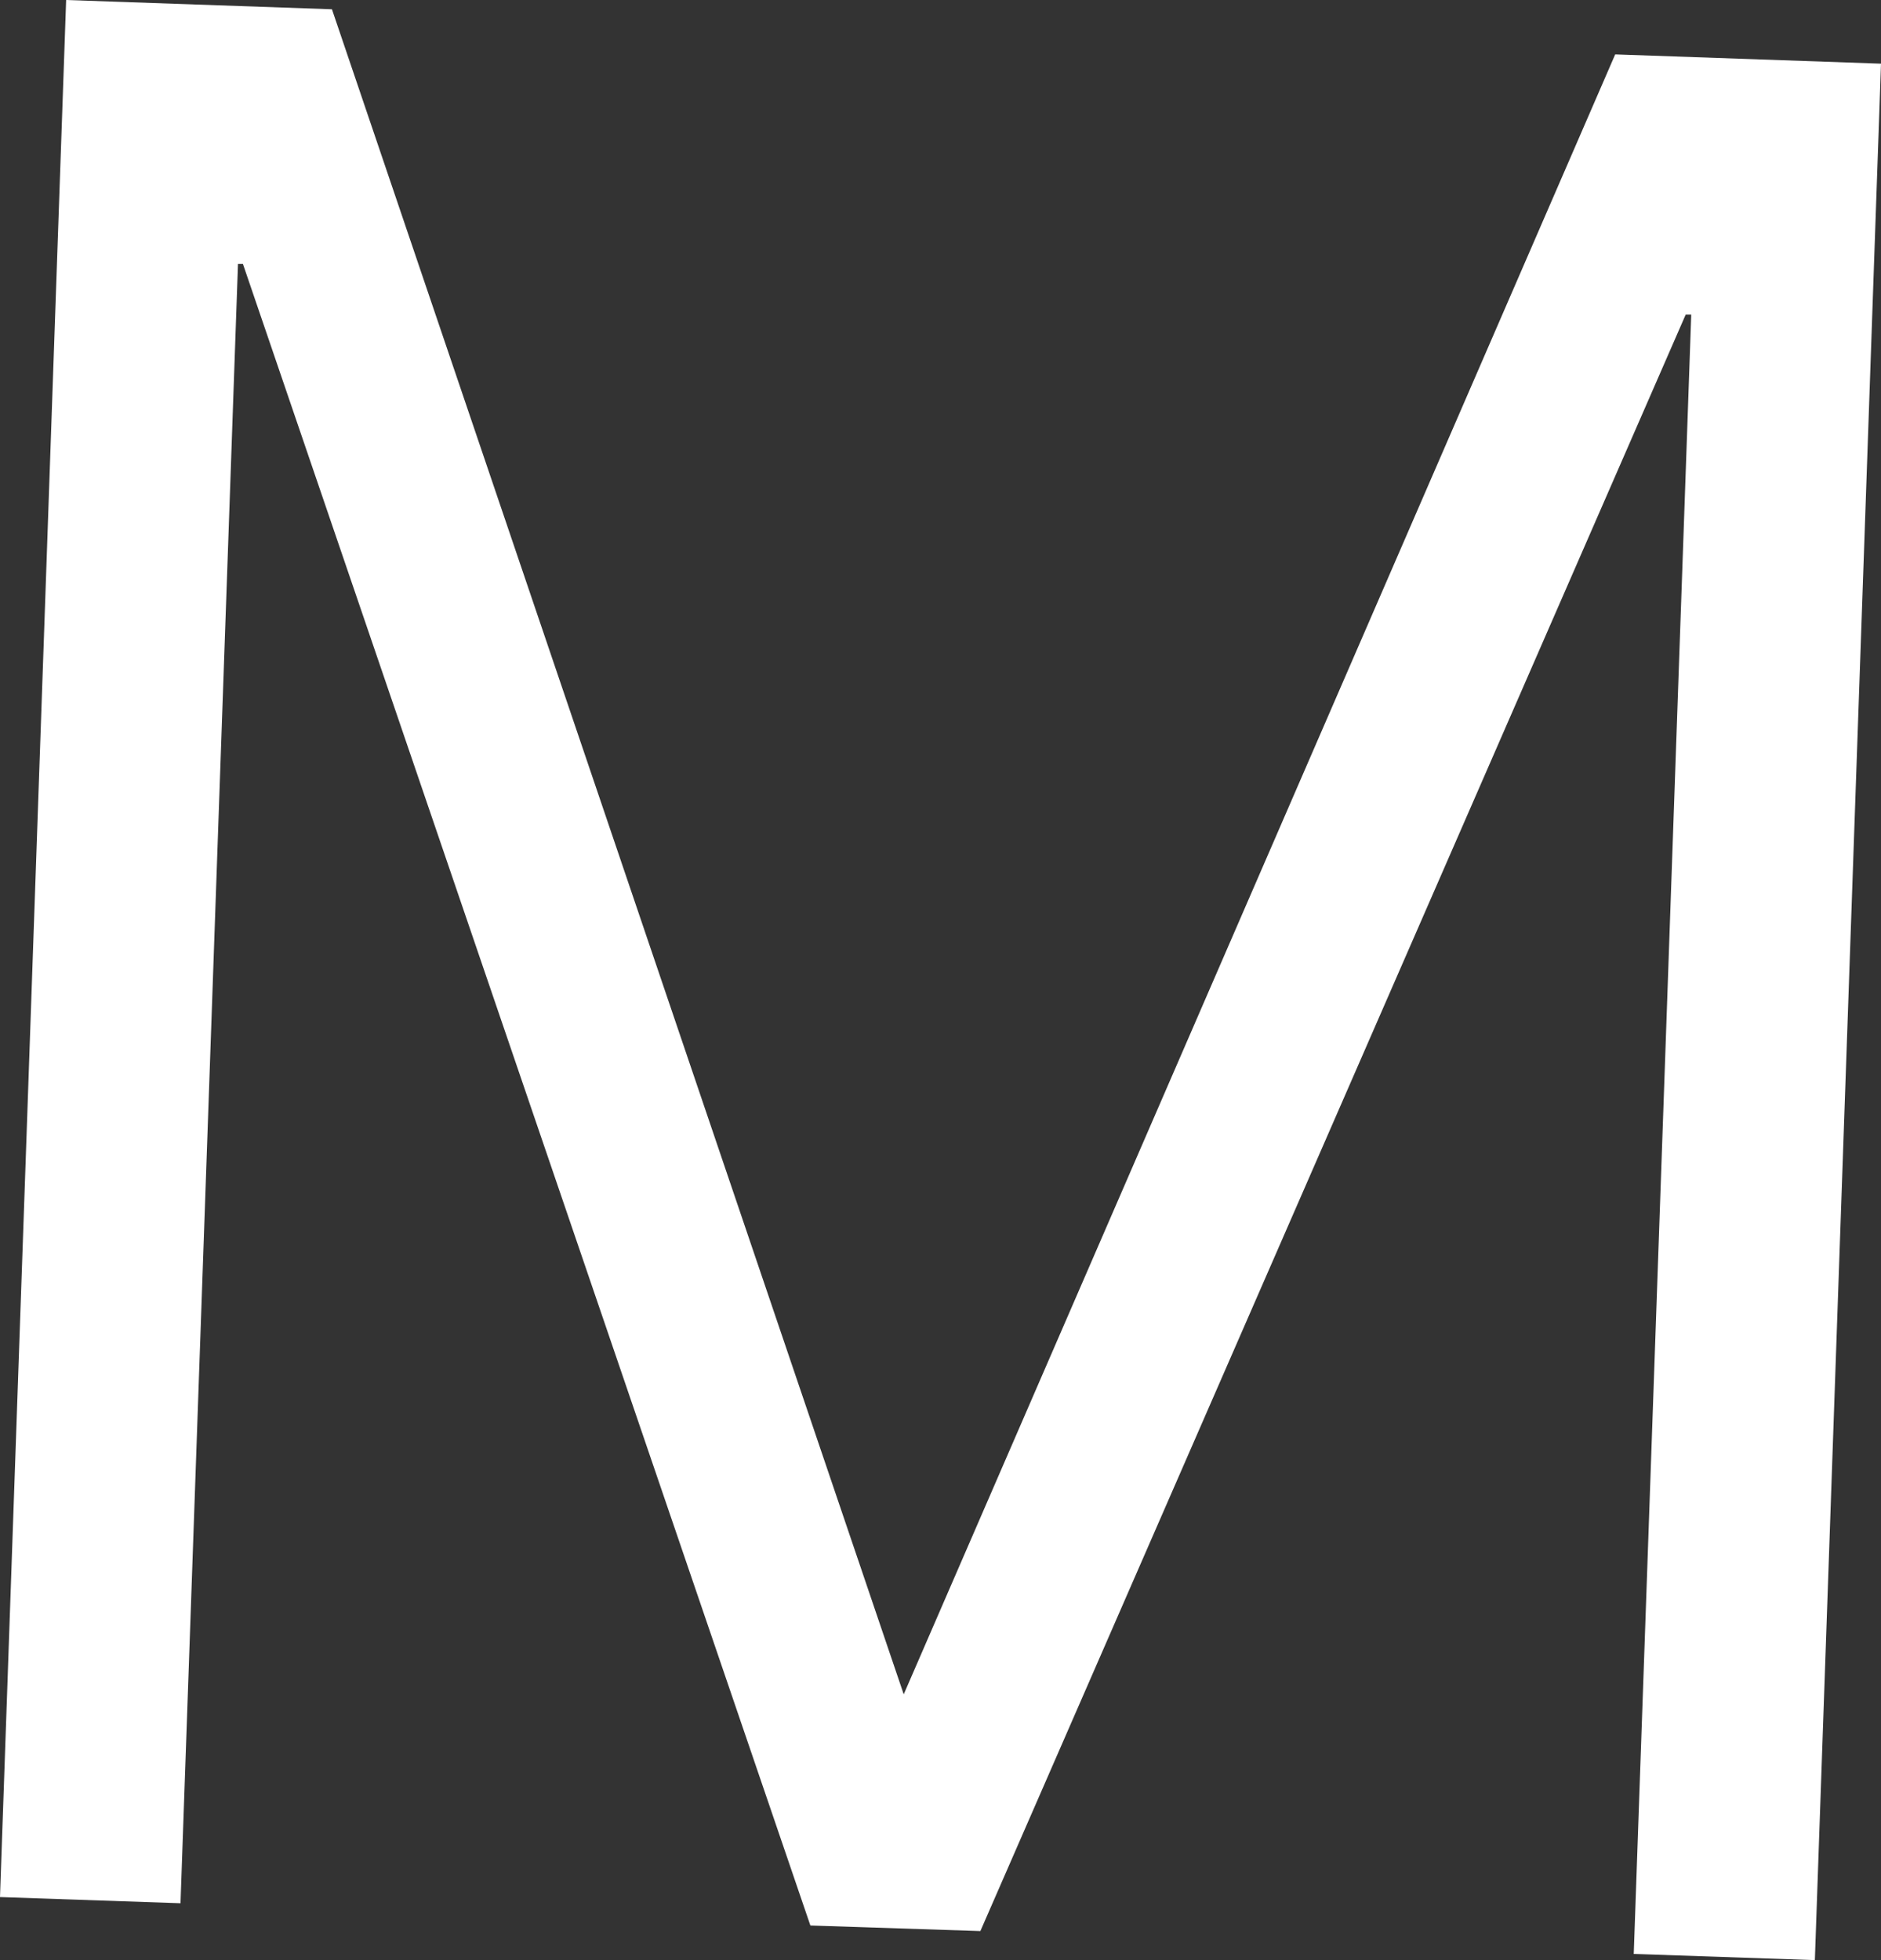
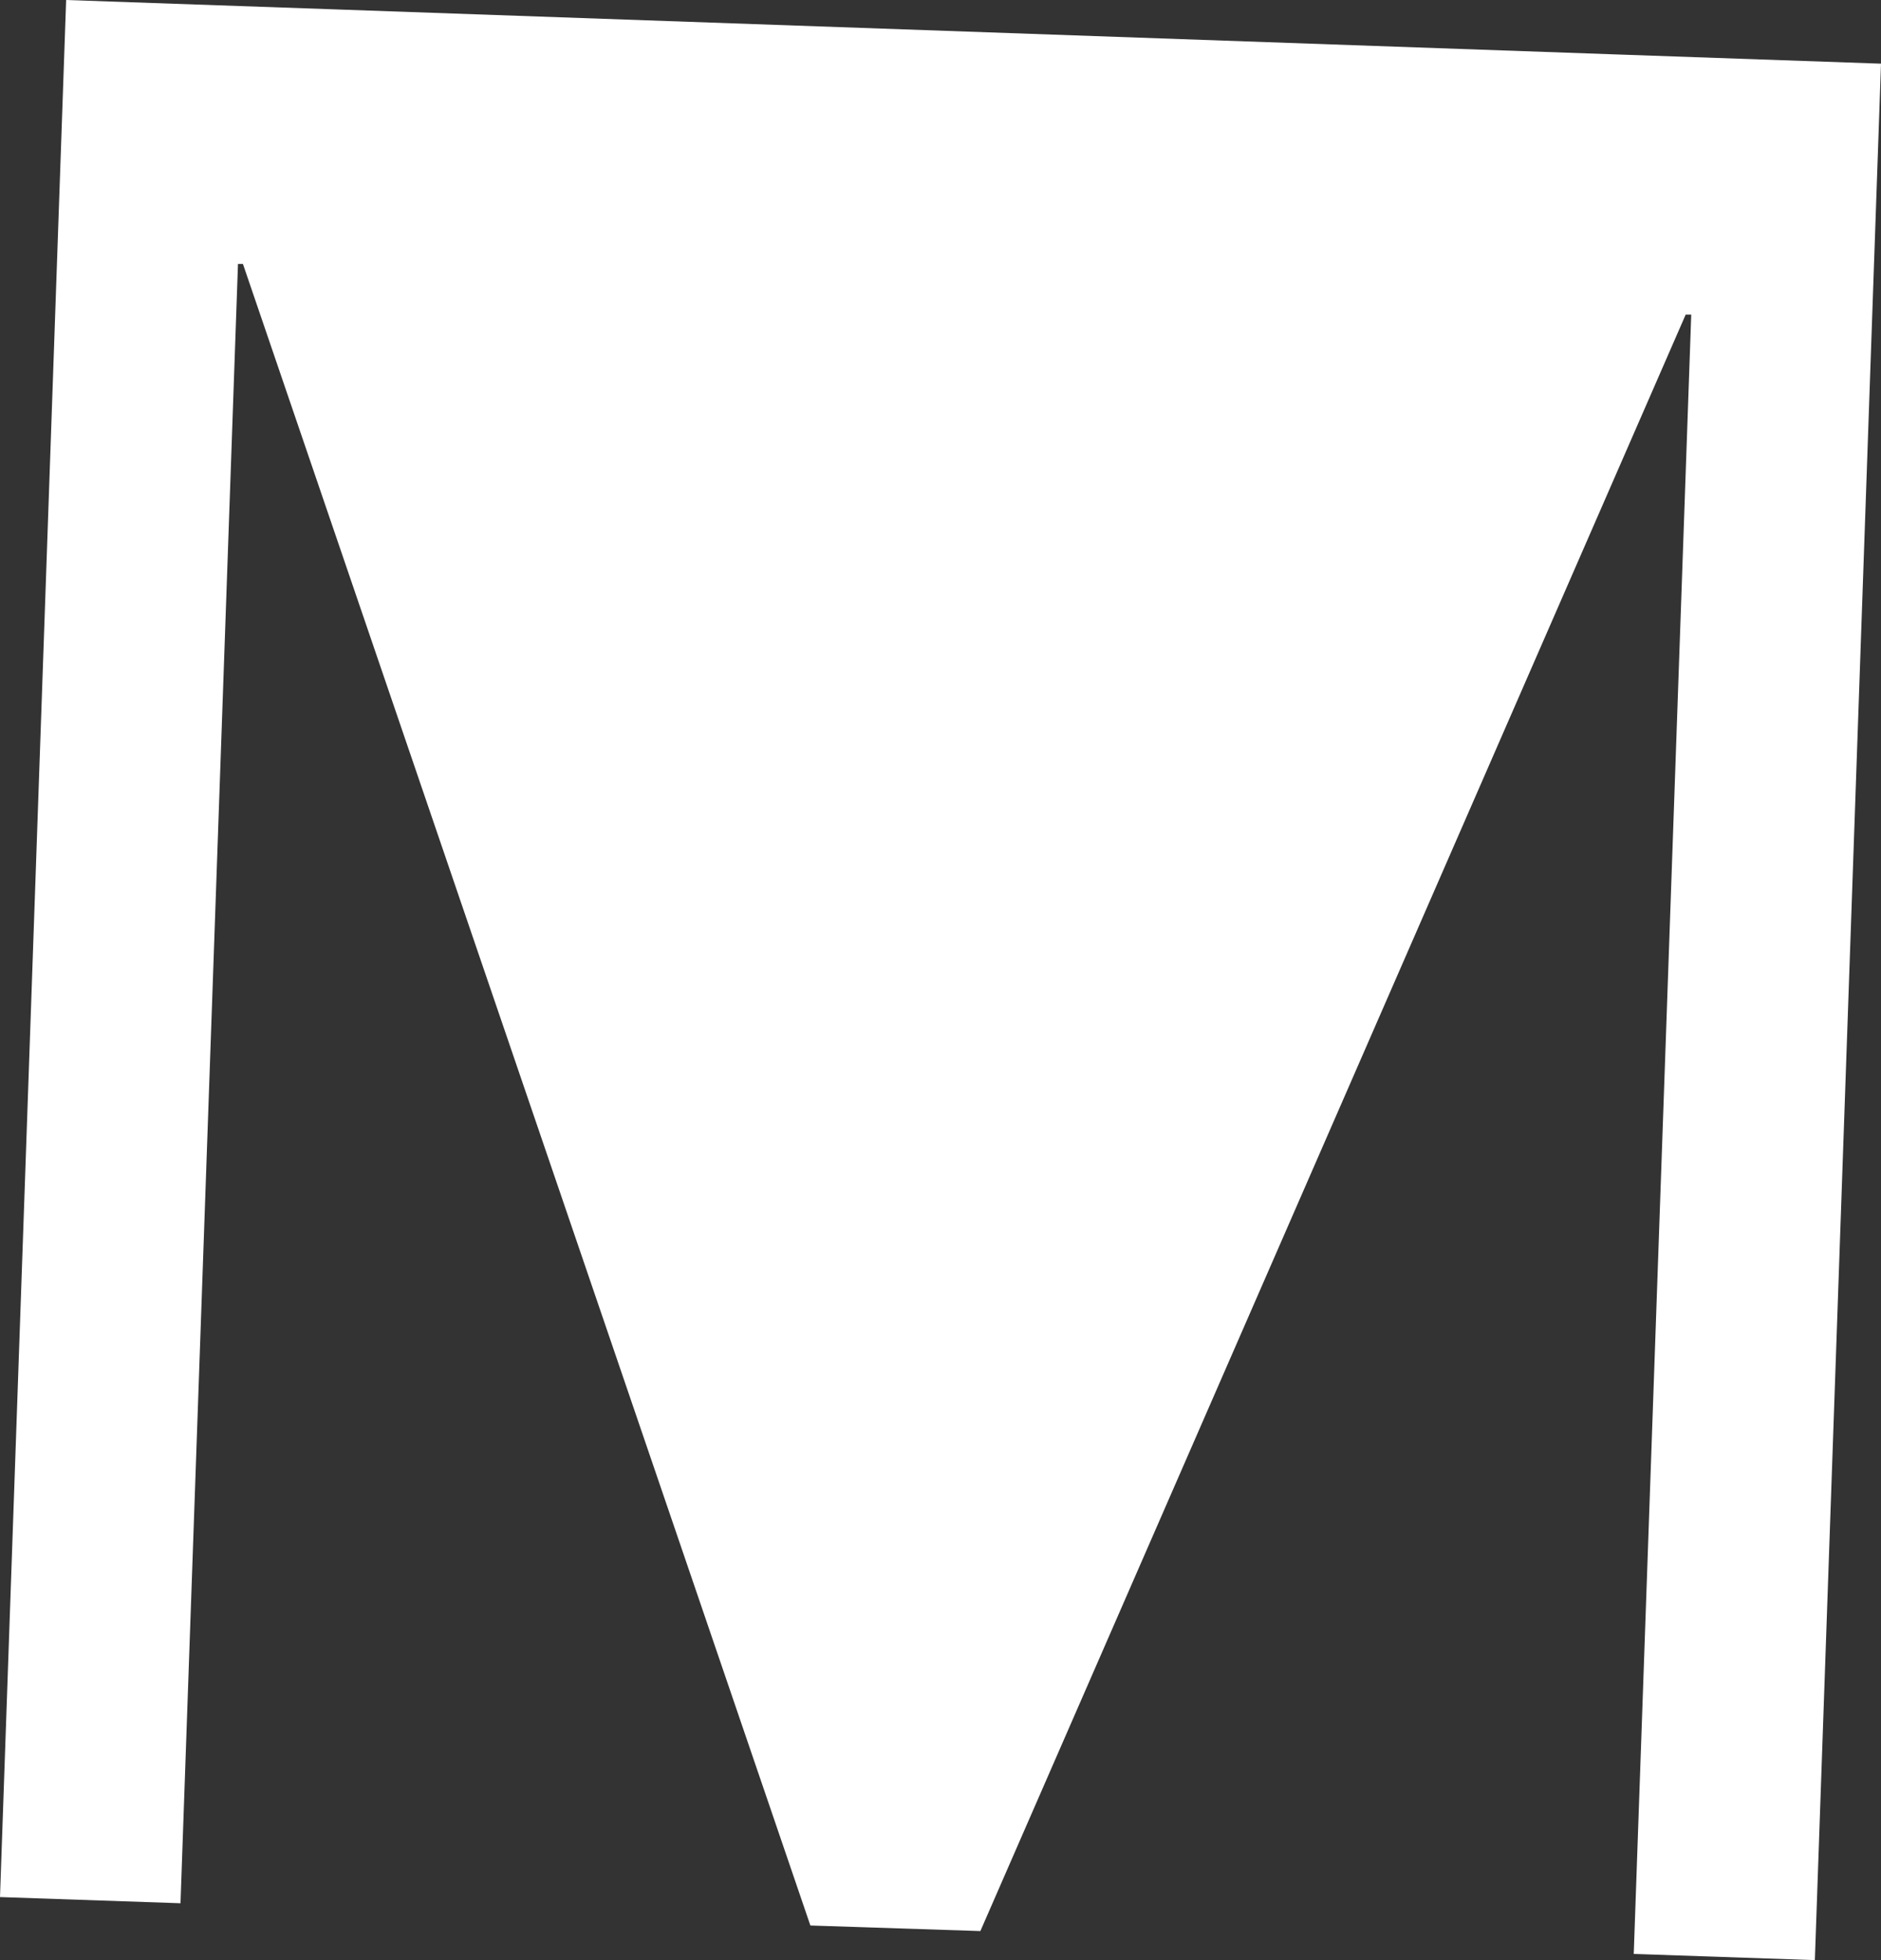
<svg xmlns="http://www.w3.org/2000/svg" viewBox="0 0 30.43 31.71">
  <rect x="0" y="0" width="30.43" height="31.71" fill="#333333" stroke="none" />
  <defs>
    <style>.cls-1{fill:#fff;}</style>
  </defs>
  <title>アセット 3</title>
  <g id="レイヤー_2" data-name="レイヤー 2">
    <g id="Layer_1" data-name="Layer 1">
-       <path class="cls-1" d="M5.37.15l9.25,27.26L26.13.88l4.3.15L29.36,31.71l-2.93-.1.93-26.52h-.09L15.86,31.24l-2.75-.09L3.93,4.27H3.85L2.92,30.79,0,30.69,1.07,0Z" />
+       <path class="cls-1" d="M5.37.15L26.13.88l4.3.15L29.36,31.71l-2.93-.1.93-26.52h-.09L15.86,31.24l-2.75-.09L3.93,4.27H3.85L2.92,30.79,0,30.69,1.07,0Z" />
    </g>
  </g>
</svg>